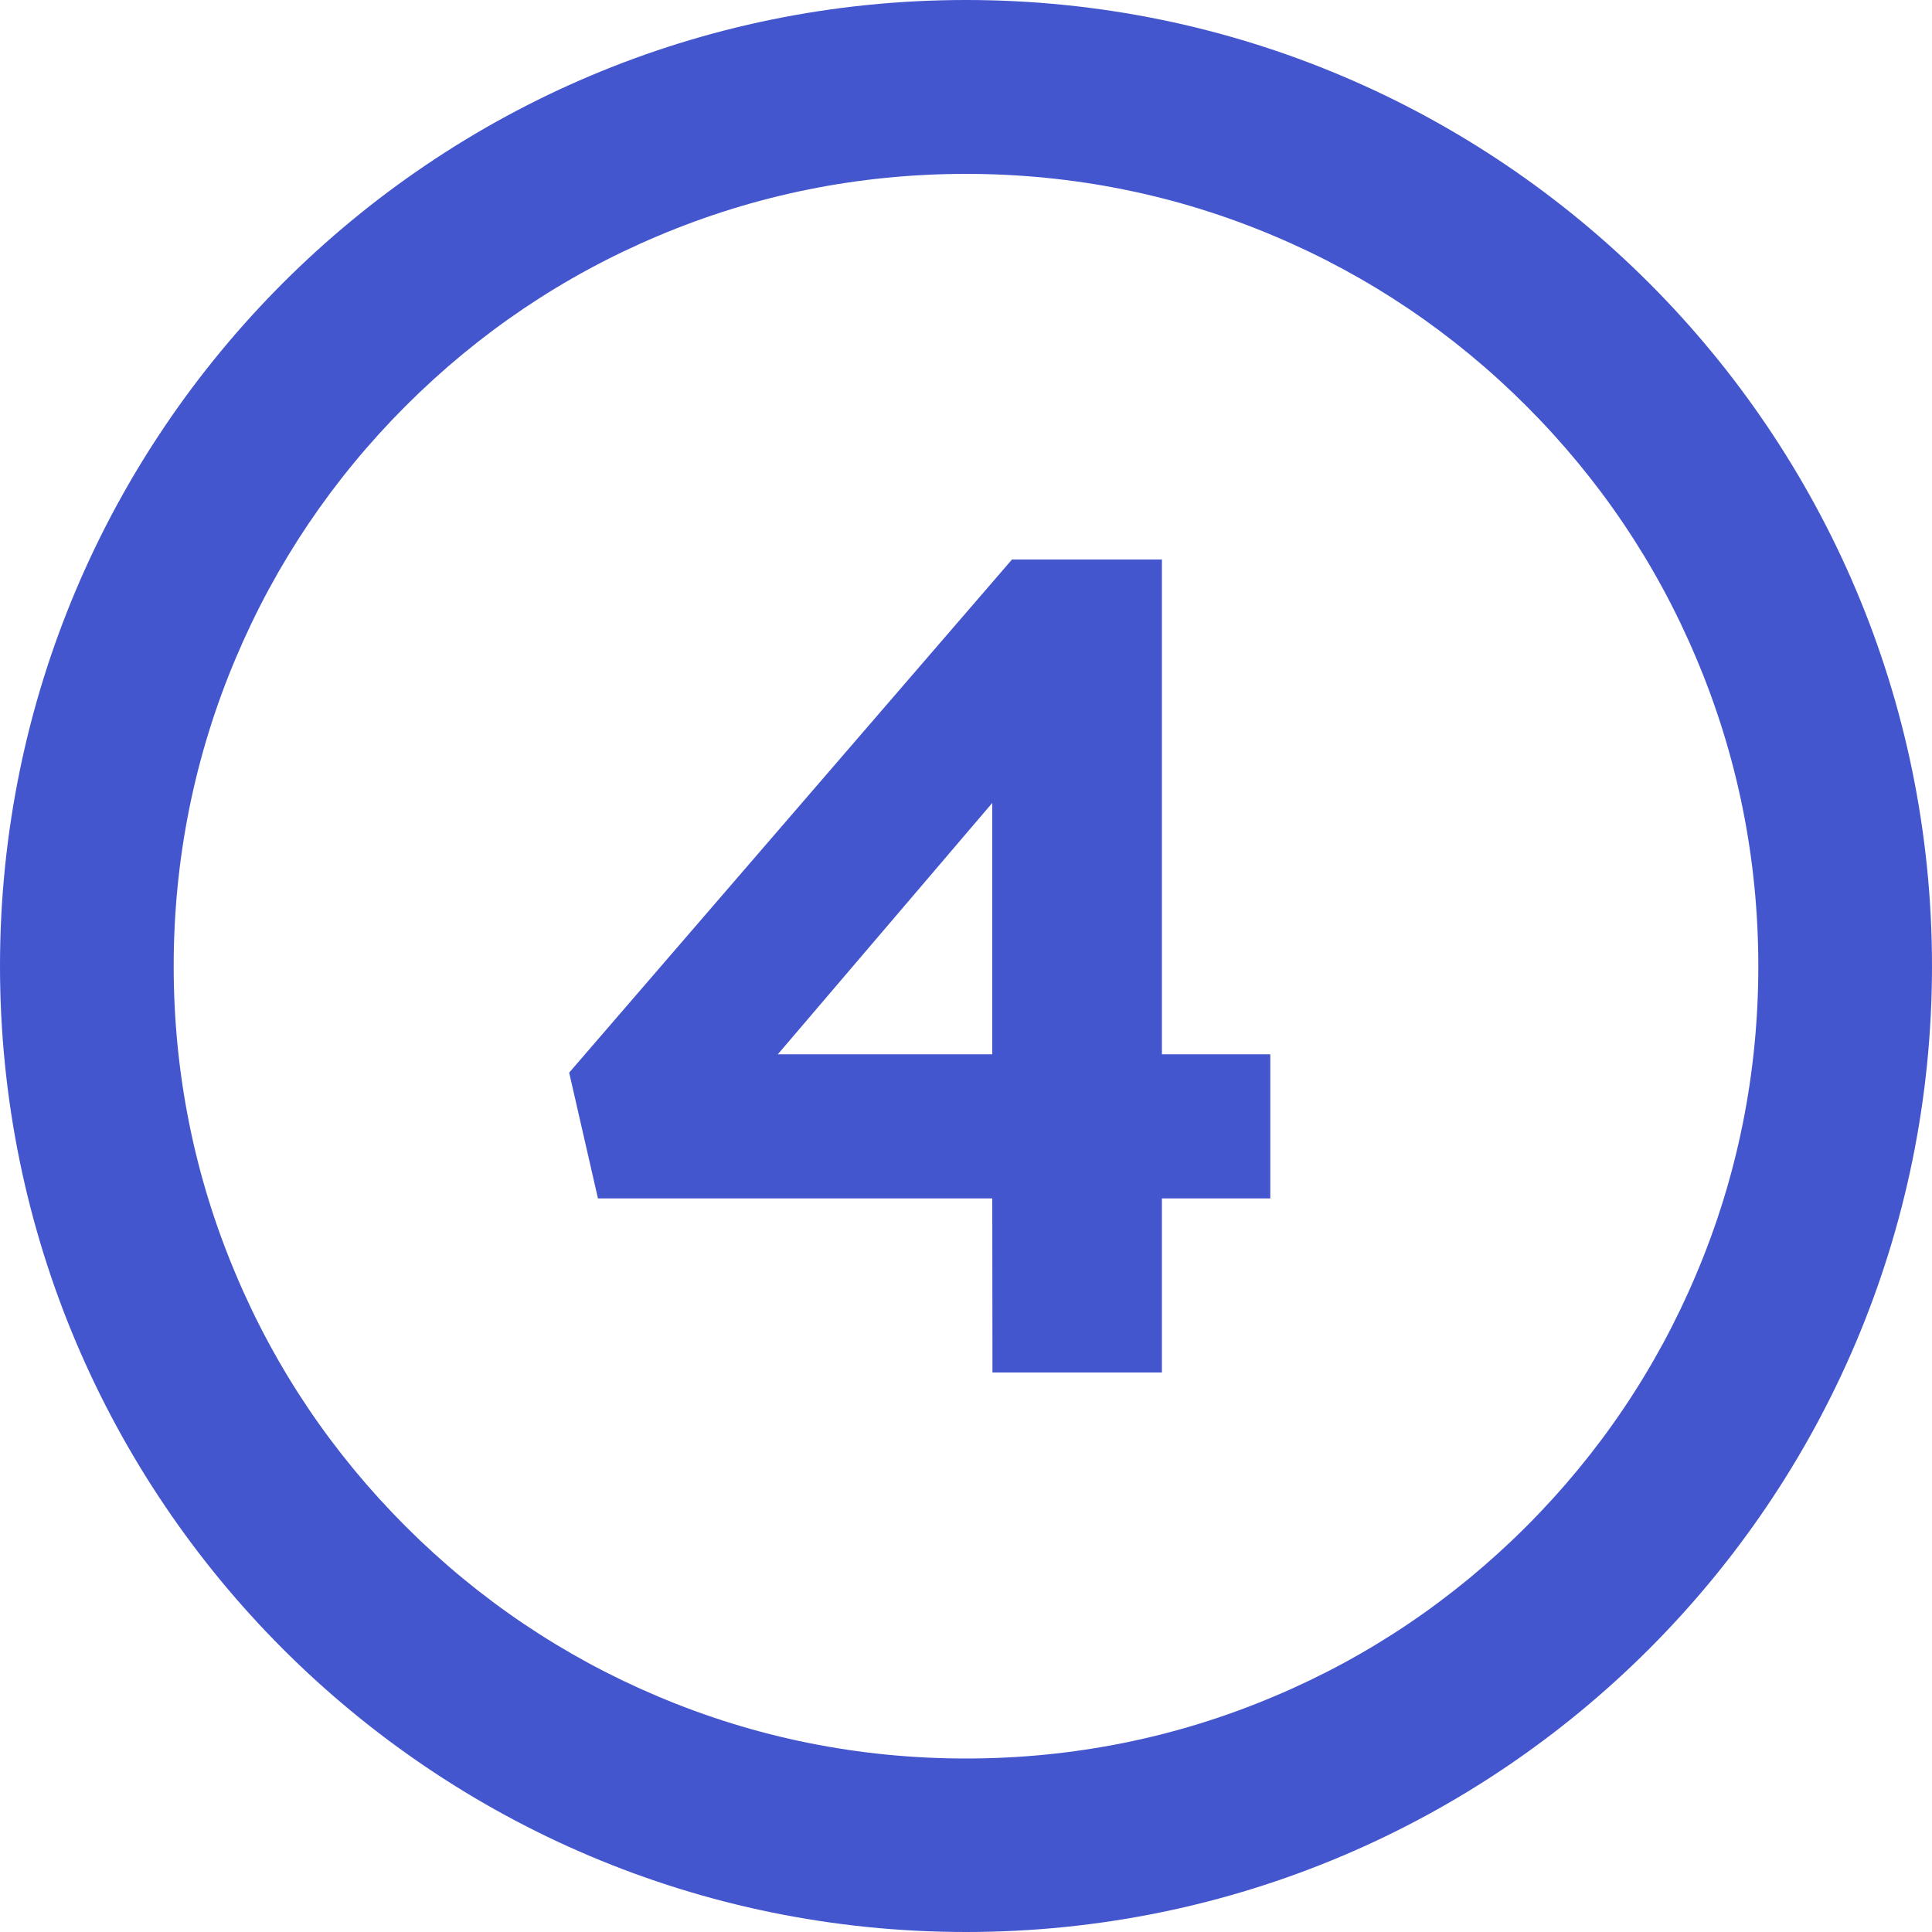
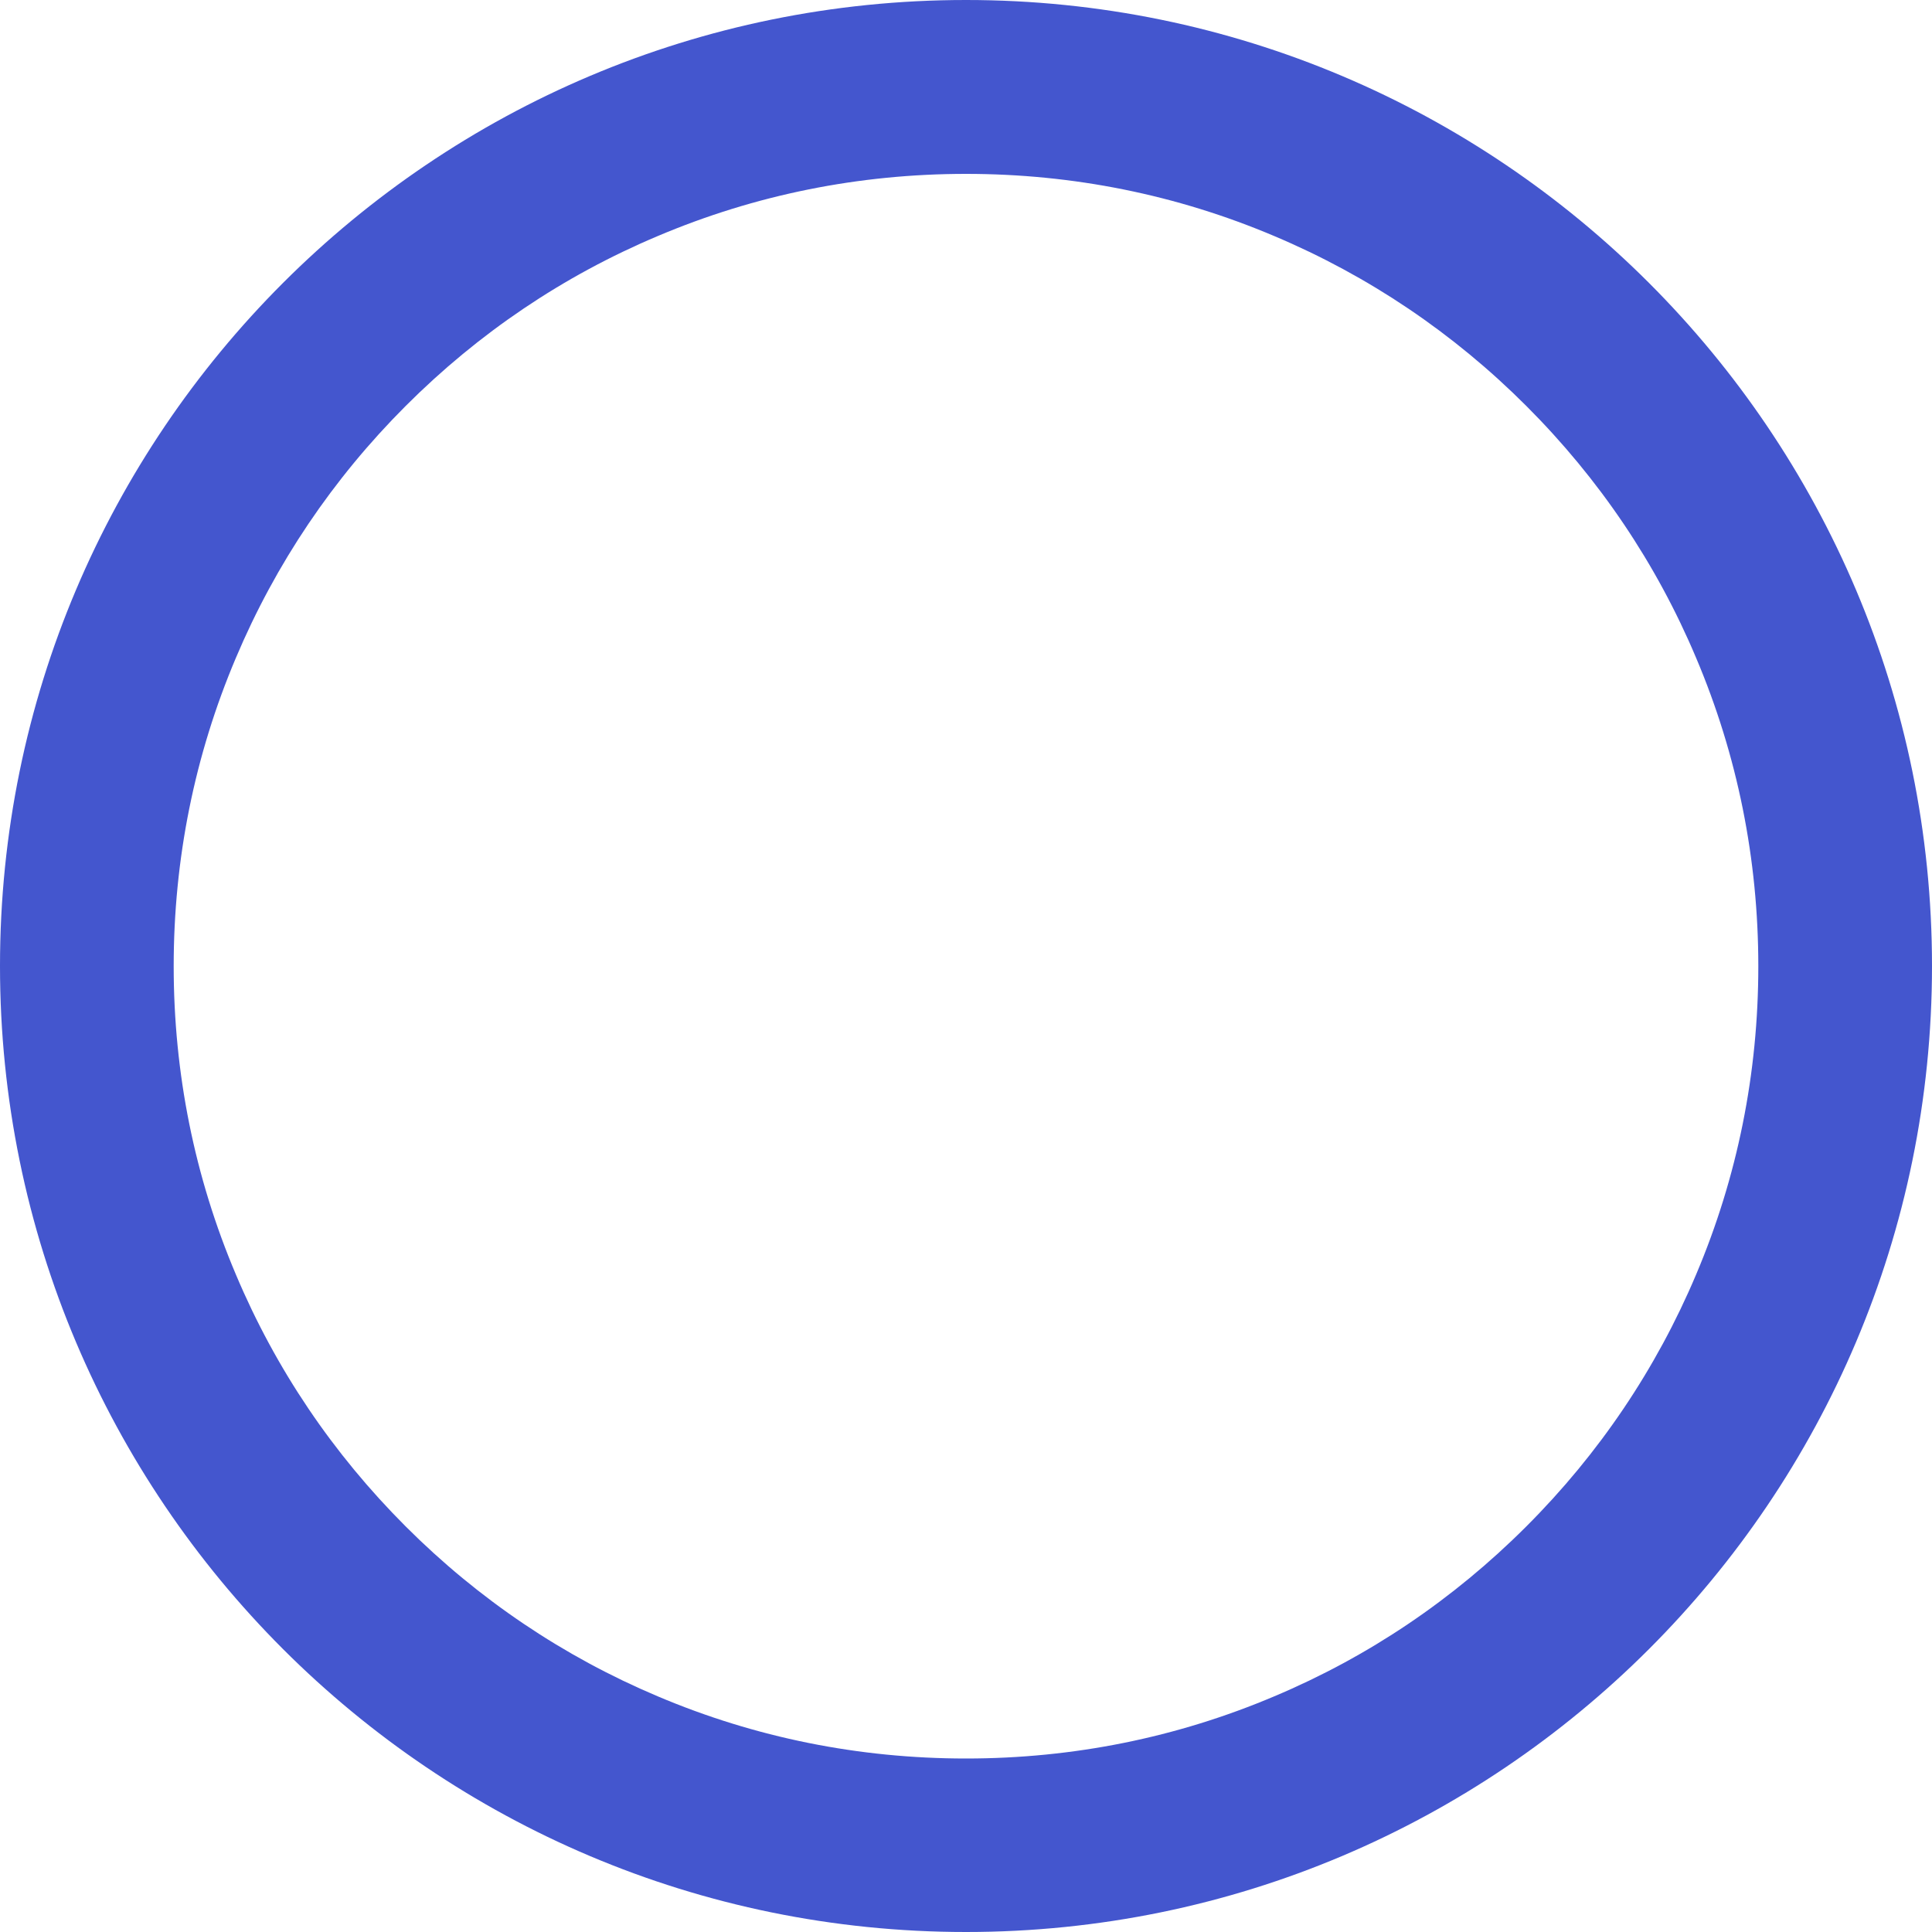
<svg xmlns="http://www.w3.org/2000/svg" version="1.1" id="katman_1" x="0px" y="0px" viewBox="0 0 1000 1000" style="enable-background:new 0 0 1000 1000;" xml:space="preserve">
  <style type="text/css">
	.st0{fill:#4456CE;}
</style>
  <g>
    <g>
-       <path class="st0" d="M513.6,620.3H309.5l-14.9-65.1l229.2-265.6h77.6v256.1h56.1v74.6h-56.1v90.1h-87.7L513.6,620.3L513.6,620.3z     M513.6,545.7V415.6l-111,130.1H513.6z" />
-     </g>
+       </g>
    <path class="st0" d="M500,90c55.4,0,109.1,10.8,159.6,32.2c48.8,20.6,92.7,50.2,130.4,87.9c37.7,37.7,67.3,81.5,87.9,130.4   c21.4,50.5,32.2,104.2,32.2,159.6s-10.8,109.1-32.2,159.6c-20.6,48.8-50.2,92.7-87.9,130.4c-37.7,37.7-81.5,67.3-130.4,87.9   c-50.5,21.4-104.2,32.2-159.6,32.2S390.9,899.4,340.4,878c-48.8-20.6-92.7-50.2-130.4-87.9c-37.7-37.7-67.3-81.5-87.9-130.4   c-21.4-50.5-32.2-104.2-32.2-159.6s10.8-109.1,32.2-159.6c20.6-48.8,50.2-92.7,87.9-130.4c37.7-37.7,81.5-67.3,130.4-87.9   C390.9,100.8,444.6,90,500,90 M500,0C223.9,0,0,223.9,0,500s223.9,500,500,500s500-223.9,500-500S776.1,0,500,0L500,0z" />
  </g>
</svg>